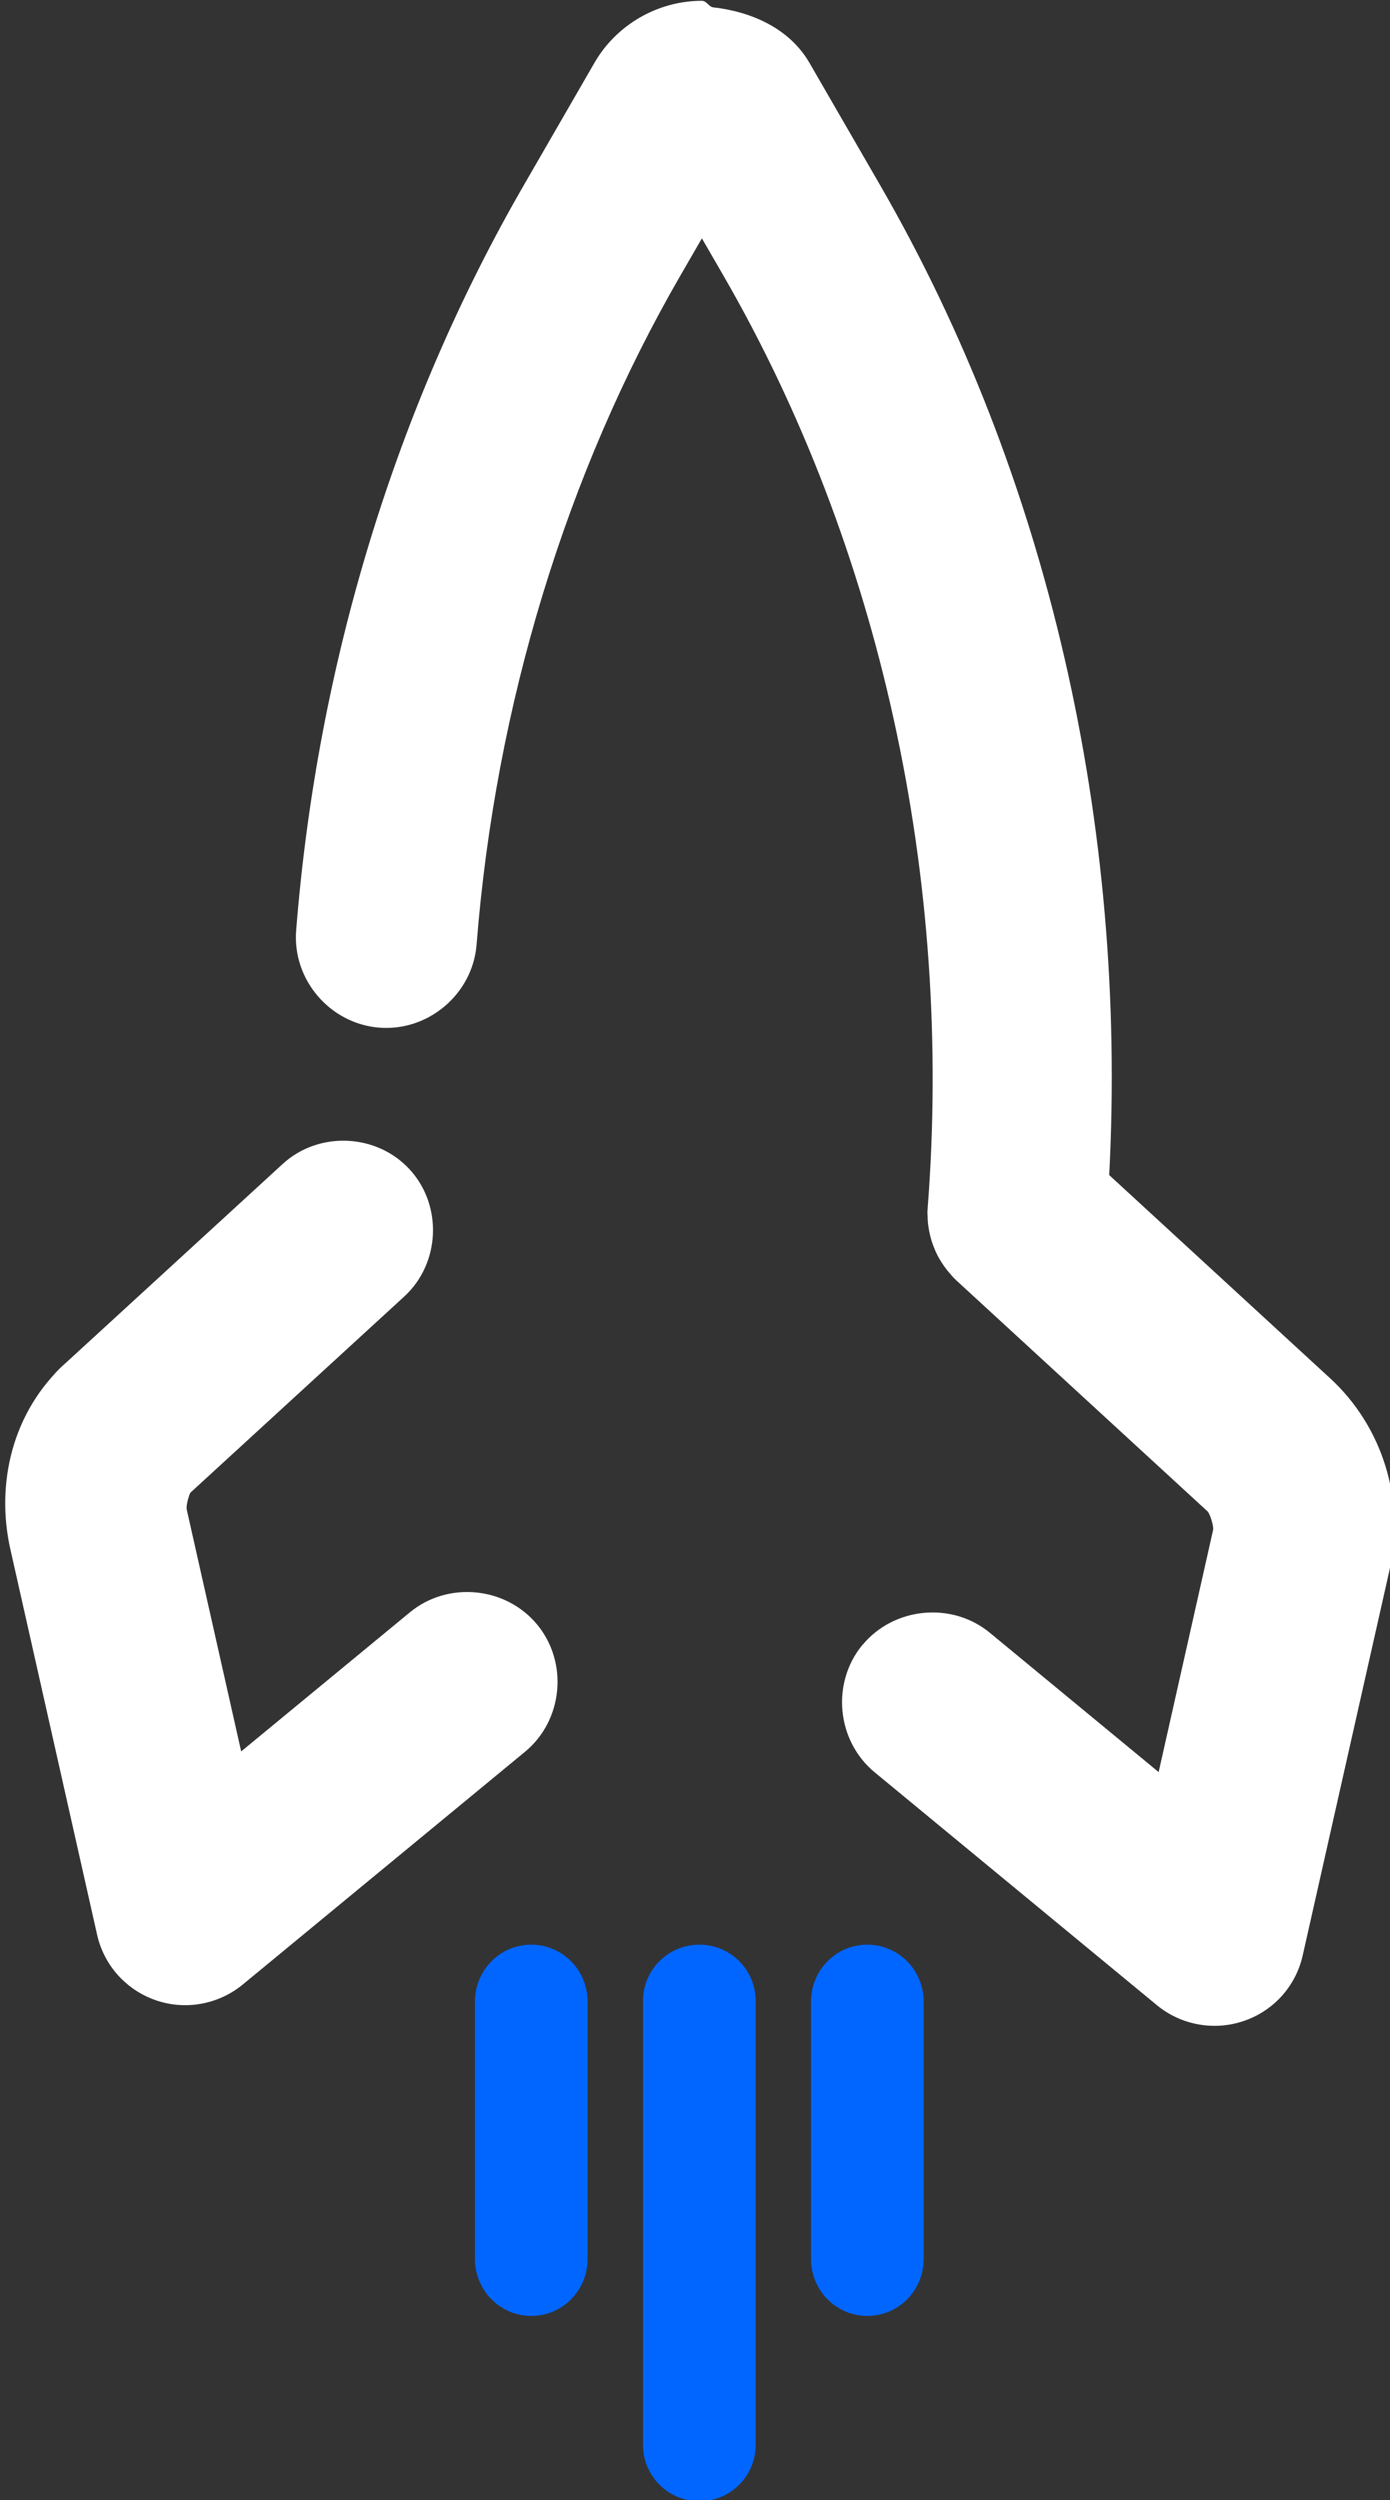
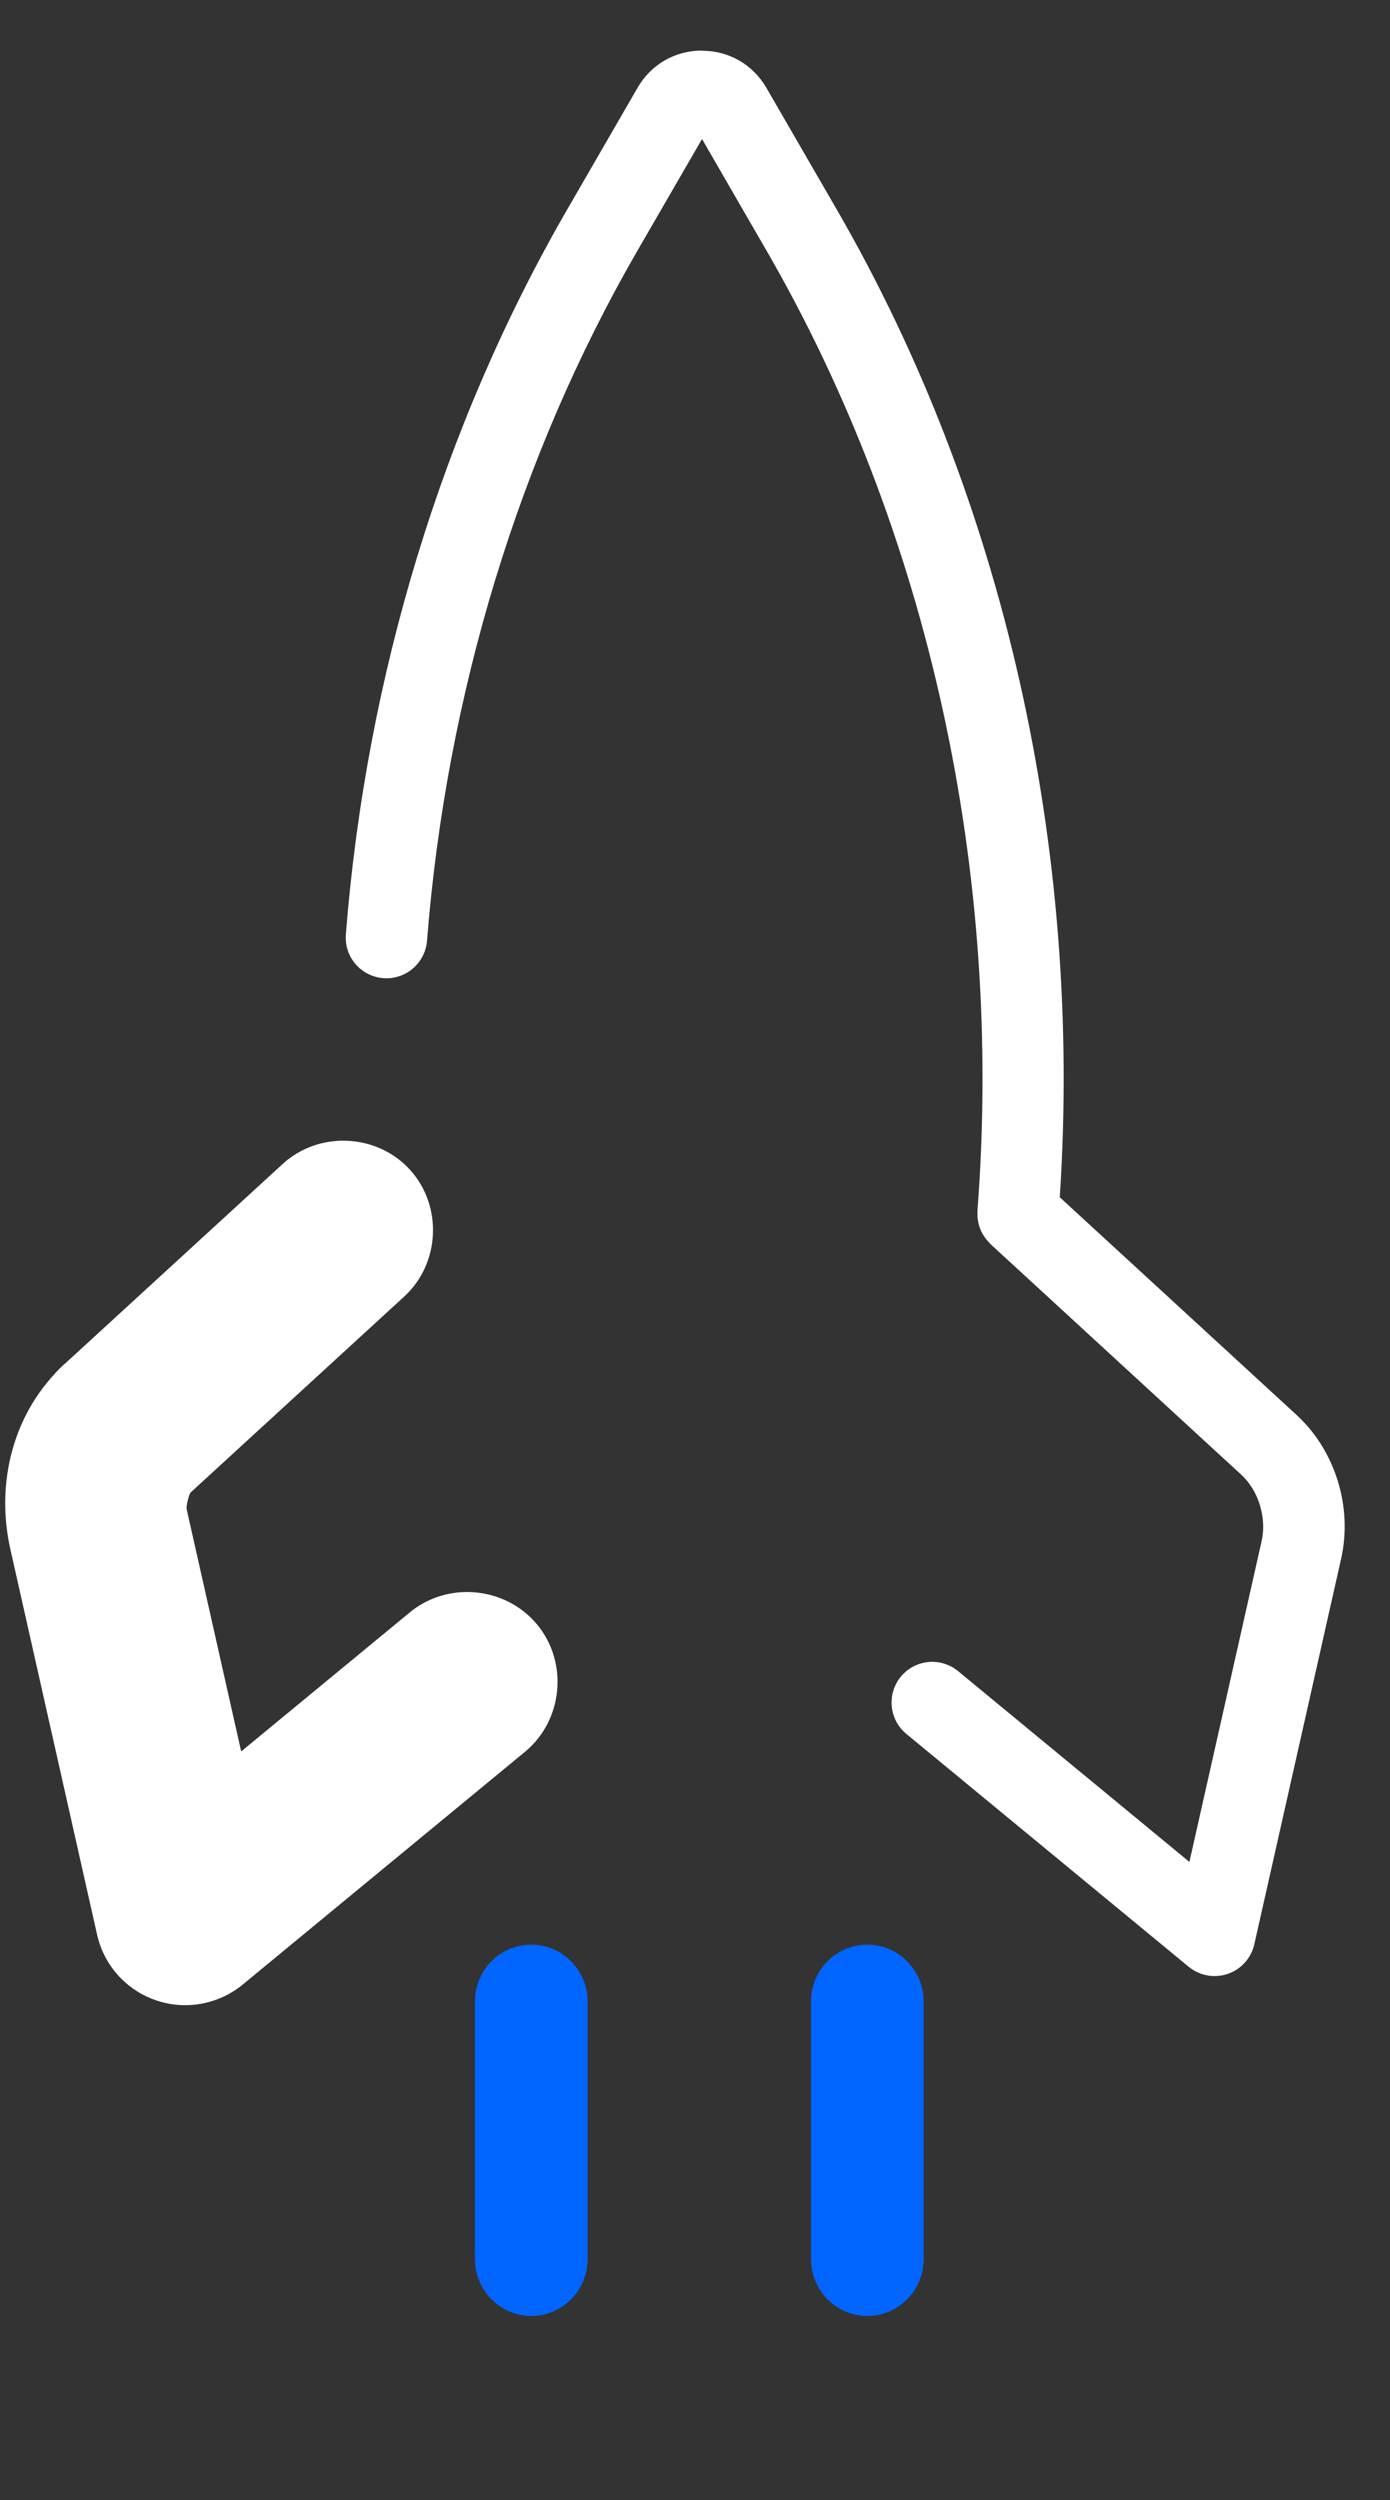
<svg xmlns="http://www.w3.org/2000/svg" width="54.134mm" height="97.356mm" viewBox="0 0 54.134 97.356" version="1.1" id="svg1" xml:space="preserve">
  <rect x="0" y="0" width="54.134" height="97.356" fill="#333333" stroke="none" />
  <defs id="defs1">
    <linearGradient id="linearGradient1326902">
      <stop style="stop-color:#ffffff;stop-opacity:1;" offset="0" id="stop1326900" />
    </linearGradient>
  </defs>
  <g id="layer1" transform="translate(-409.909,554.975)">
    <g id="g20300" transform="matrix(2.584,0,0,2.584,-876.779,-790.623)" style="fill:#ffffff">
      <g id="g20294" class="st1" style="opacity:1;fill:#ffffff">
        <path style="baseline-shift:baseline;display:inline;overflow:visible;vector-effect:none;fill:#ffffff;enable-background:accumulate;stop-color:#000000;stop-opacity:1" d="m 508.524,91.957 c -0.405,0 -0.768,0.209 -0.97,0.56 l -1.063,1.839 c -1.873,3.242 -3.026,7.018 -3.334,10.92 -0.027,0.338 0.225,0.633 0.563,0.66 0.338,0.027 0.633,-0.226 0.66,-0.563 0.294,-3.721 1.391,-7.319 3.173,-10.403 l 0.972,-1.68 0.971,1.68 c 2.444,4.228 3.573,9.368 3.18,14.474 -8.8e-4,0.012 10e-4,0.023 7.4e-4,0.035 -3.7e-4,0.022 -3.7e-4,0.043 10e-4,0.064 0.002,0.02 0.005,0.039 0.008,0.058 0.004,0.02 0.008,0.039 0.013,0.058 0.005,0.019 0.012,0.037 0.019,0.056 0.007,0.019 0.015,0.037 0.025,0.055 0.009,0.018 0.019,0.034 0.03,0.051 0.011,0.017 0.022,0.033 0.034,0.048 0.013,0.017 0.028,0.032 0.042,0.048 0.008,0.008 0.015,0.018 0.023,0.026 l 3.781,3.477 c 0.26,0.238 0.386,0.65 0.306,1.002 l -1.088,4.833 -3.486,-2.875 c -0.261,-0.215 -0.646,-0.18 -0.863,0.083 -0.215,0.261 -0.178,0.648 0.083,0.863 l 4.255,3.509 c 0.164,0.135 0.387,0.176 0.589,0.107 0.09,-0.031 0.17,-0.081 0.235,-0.146 0.081,-0.081 0.139,-0.184 0.165,-0.299 l 1.307,-5.804 c 0.179,-0.784 -0.086,-1.638 -0.672,-2.176 l -3.567,-3.279 c 0.346,-5.25 -0.84,-10.523 -3.358,-14.88 l -1.063,-1.838 c -0.203,-0.351 -0.565,-0.561 -0.97,-0.56 z" id="path20293" />
-         <path style="baseline-shift:baseline;display:inline;overflow:visible;vector-effect:none;fill:#ffffff;enable-background:accumulate;stop-color:#000000;stop-opacity:1" d="m 508.523,91.207 c -0.663,0 -1.287,0.359 -1.619,0.934 l -1.062,1.84 c -1.933,3.345 -3.117,7.226 -3.434,11.236 -0.059,0.742 0.51,1.406 1.252,1.465 0.742,0.059 1.408,-0.509 1.467,-1.25 0.285,-3.613 1.351,-7.107 3.074,-10.088 l 0.322,-0.557 0.322,0.557 c 2.362,4.087 3.464,9.083 3.082,14.041 v 0.002 c -0.01,0.128 -0.004,0.153 -0.002,0.074 v 0.002 0.002 c -5.1e-4,0.03 -10e-4,0.071 0.002,0.125 l 0.002,0.014 v 0.014 c 0.005,0.046 0.011,0.079 0.014,0.098 l 0.002,0.016 0.004,0.018 c 0.004,0.019 0.012,0.057 0.023,0.1 0.001,0.004 9.2e-4,0.004 0.002,0.008 7.4e-4,0.003 10e-4,0.003 0.002,0.006 0.016,0.056 0.031,0.095 0.039,0.115 0.018,0.049 0.038,0.094 0.059,0.135 0.023,0.045 0.046,0.082 0.065,0.111 0.02,0.031 0.045,0.068 0.076,0.107 0.038,0.049 0.071,0.082 0.092,0.104 l 0.006,0.006 0.004,0.006 c -0.069,-0.069 -0.055,-0.048 0.039,0.041 l 0.004,0.004 3.785,3.48 c 0.032,0.03 0.096,0.218 0.082,0.281 v 0.002 l -0.82,3.645 -2.545,-2.1 c -0.571,-0.471 -1.445,-0.388 -1.918,0.184 h -0.002 c -0.473,0.574 -0.389,1.446 0.186,1.92 l 4.254,3.51 c 0.364,0.3 0.863,0.39 1.311,0.236 0.2,-0.068 0.377,-0.18 0.521,-0.324 0.179,-0.179 0.308,-0.409 0.365,-0.666 l 1.307,-5.801 v -0.002 c 0.239,-1.054 -0.102,-2.164 -0.896,-2.893 l -3.328,-3.061 c 0.274,-5.268 -0.918,-10.533 -3.455,-14.922 l -1.062,-1.838 c -0.297,-0.515 -0.866,-0.772 -1.451,-0.838 -0.068,-0.008 -0.099,-0.098 -0.168,-0.098 z" id="path20294" />
      </g>
      <g id="g20299" transform="matrix(0.731,0,0,0.731,524.95,-413.44)" style="fill:#ffffff;stroke:#000000;stroke-width:2.051;stroke-dasharray:none;stroke-opacity:1">
        <g id="g20296" class="st1" style="opacity:1;fill:#ffffff">
          <path style="baseline-shift:baseline;display:inline;overflow:visible;vector-effect:none;fill:#ffffff;stroke:none;enable-background:accumulate;stop-color:#000000;stop-opacity:1" d="m -33.691,720.311 c -0.356,0.326 -0.51,0.897 -0.4,1.378 l 1.487,6.607 4.766,-3.93 c 0.357,-0.294 0.883,-0.246 1.18,0.114 0.294,0.357 0.244,0.886 -0.114,1.18 l -5.818,4.798 c -0.225,0.185 -0.53,0.241 -0.805,0.146 -0.123,-0.042 -0.232,-0.111 -0.321,-0.2 -0.11,-0.11 -0.19,-0.251 -0.225,-0.409 l -1.786,-7.935 c -0.244,-1.071 0.011,-2.116 0.813,-2.852 -0.812,0.725 0.938,1.364 1.222,1.103 z" id="path20295" />
          <path style="baseline-shift:baseline;display:inline;overflow:visible;vector-effect:none;fill:#ffffff;stroke:none;enable-background:accumulate;stop-color:#000000;stop-opacity:1" d="m -35.596,718.443 c -0.004,0.004 -0.002,0.014 -0.006,0.018 l -0.006,-0.008 c -1.079,0.989 -1.43,2.471 -1.119,3.834 l 1.785,7.932 c 0.078,0.351 0.255,0.665 0.5,0.91 0.198,0.198 0.441,0.352 0.715,0.445 0.612,0.21 1.291,0.084 1.789,-0.326 l 5.818,-4.797 c 0.785,-0.647 0.899,-1.838 0.252,-2.623 v -0.002 h -0.002 c -0.647,-0.782 -1.84,-0.896 -2.621,-0.252 l -3.48,2.869 -1.121,-4.98 v -0.002 c -0.024,-0.106 0.069,-0.372 0.094,-0.395 9.25e-4,-8.5e-4 10e-4,-10e-4 0.002,-0.002 l -1.199,-1.305 c -4.56e-4,0.001 4.52e-4,0.003 0,0.004 l -0.191,-0.207 c -0.041,0.038 -0.044,0.093 -0.082,0.133 z m 1.4,0.801 c -0.066,-0.038 -0.016,-0.076 0.061,0.145 0.007,0.02 -0.011,0.031 -0.008,0.053 0.063,-0.018 0.175,-0.094 0.199,-0.096 0.053,-0.004 0.04,0.002 0.01,-0.004 -0.061,-0.011 -0.196,-0.059 -0.262,-0.098 z" id="path20296" />
        </g>
        <g id="g20298" style="opacity:1;fill:#ffffff" transform="rotate(47.474)">
-           <path style="baseline-shift:baseline;display:inline;overflow:visible;vector-effect:none;fill:#ffffff;fill-rule:evenodd;stroke:none;enable-background:accumulate;stop-color:#000000;stop-opacity:1" d="m 507.263,504.938 c 0.459,0 0.828,0.369 0.828,0.828 v 6.175 c 0,0.459 -0.369,0.828 -0.828,0.828 -0.459,0 -0.828,-0.369 -0.828,-0.828 v -6.175 c 0,-0.459 0.369,-0.828 0.828,-0.828 z" id="path20297" />
          <path style="baseline-shift:baseline;display:inline;overflow:visible;vector-effect:none;fill:#ffffff;fill-rule:evenodd;stroke:none;enable-background:accumulate;stop-color:#000000;stop-opacity:1" d="m 507.264,503.912 c -1.009,0 -1.854,0.844 -1.854,1.854 v 6.176 c 0,1.009 0.844,1.854 1.854,1.854 1.009,0 1.854,-0.844 1.854,-1.854 v -6.176 c 0,-1.009 -0.844,-1.854 -1.854,-1.854 z" id="path20298" />
        </g>
      </g>
    </g>
    <g id="g20302" transform="matrix(2.584,0,0,2.584,-876.496,-790.623)">
      <path id="path20300" style="fill:#0066ff;stroke-width:0.188;stroke-linecap:round;stroke-linejoin:round;stroke-dashoffset:203.9" d="m 505.842,120.502 c 0.47,0 0.849,0.384 0.849,0.86 v 3.875 c 0,0.477 -0.379,0.86 -0.849,0.86 -0.47,0 -0.849,-0.384 -0.849,-0.86 v -3.875 c 0,-0.477 0.379,-0.86 0.849,-0.86 z" />
      <path id="path20301" style="fill:#0066ff;stroke-width:0.188;stroke-linecap:round;stroke-linejoin:round;stroke-dashoffset:203.9" d="m 510.907,120.502 c 0.47,0 0.849,0.384 0.849,0.86 v 3.875 c 0,0.477 -0.379,0.86 -0.849,0.86 -0.47,0 -0.849,-0.384 -0.849,-0.86 v -3.875 c 0,-0.477 0.379,-0.86 0.849,-0.86 z" />
-       <path id="path20302" style="fill:#0066ff;stroke-width:0.231;stroke-linecap:round;stroke-linejoin:round;stroke-dashoffset:203.9" d="m 508.375,120.502 c 0.47,0 0.849,0.379 0.849,0.849 v 6.689 c 0,0.47 -0.379,0.849 -0.849,0.849 -0.47,0 -0.849,-0.379 -0.849,-0.849 v -6.689 c 0,-0.47 0.379,-0.849 0.849,-0.849 z" />
    </g>
  </g>
</svg>